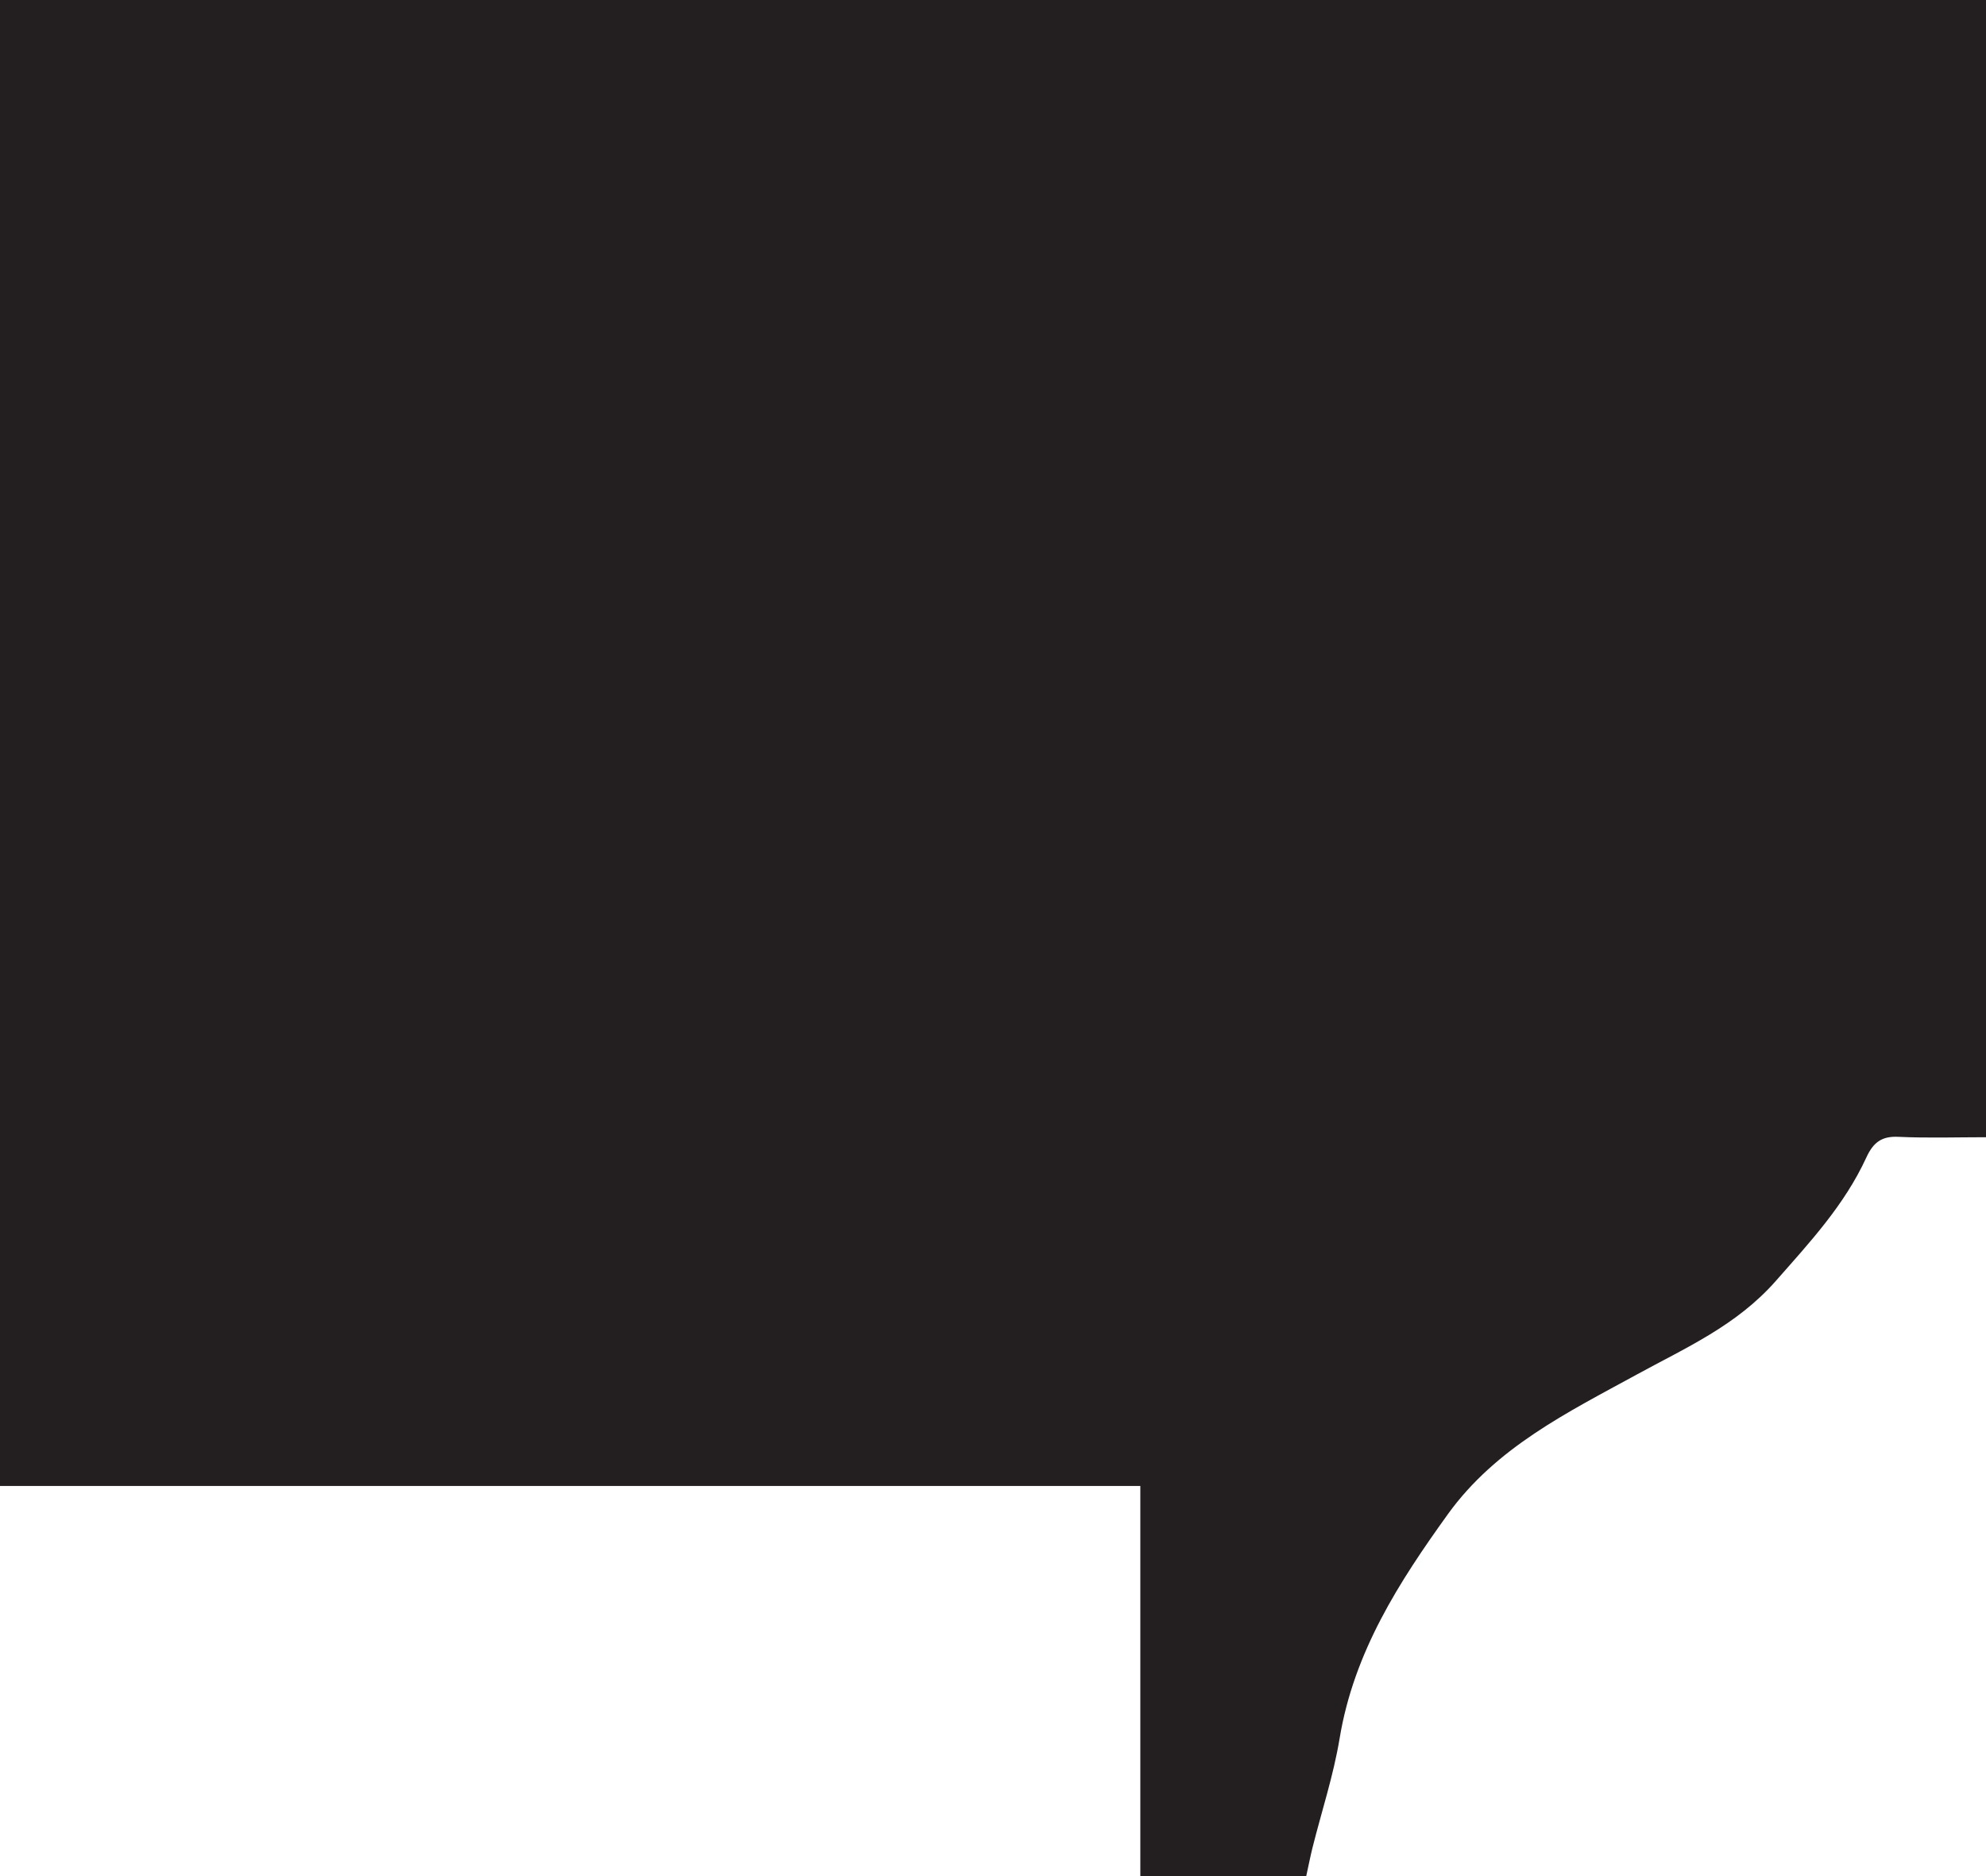
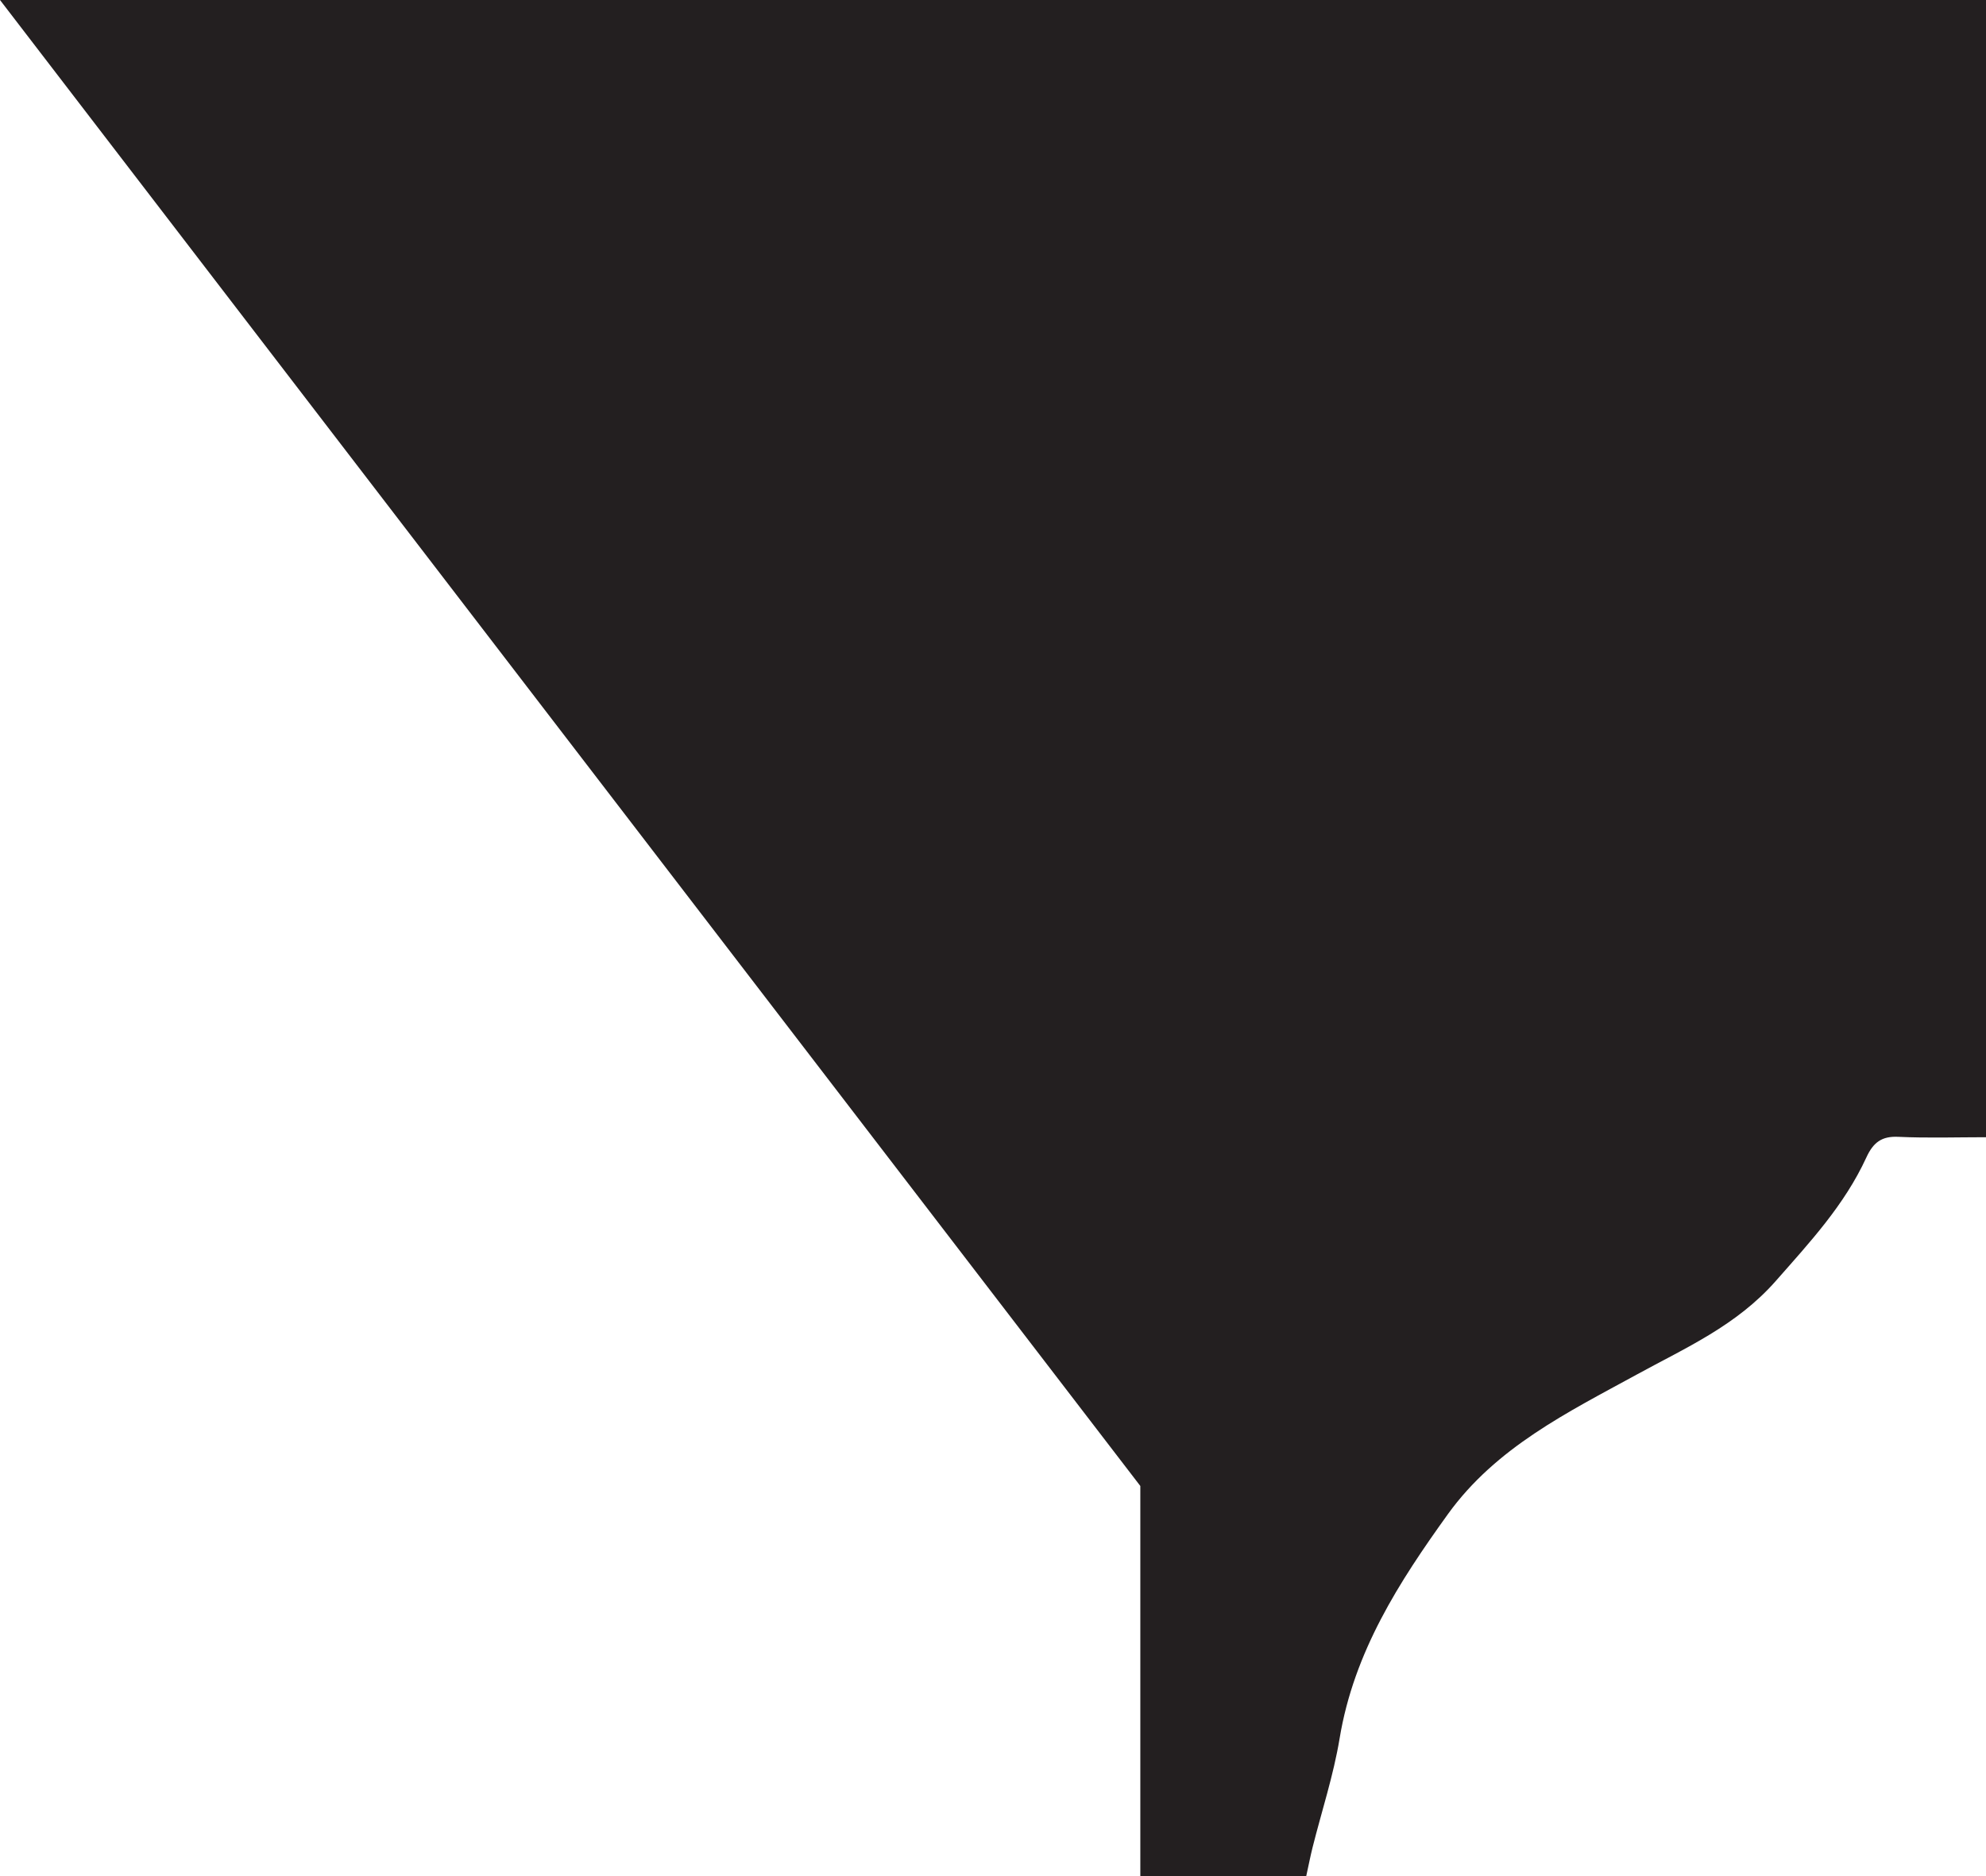
<svg xmlns="http://www.w3.org/2000/svg" viewBox="0 0 1360.39 1285.3">
-   <path d="M0,0H1360.39V779.14c-19.81,0-40,.67-60.1-.27-11.22-.53-17.06,3.69-21.87,14.17-15,32.64-38.76,58.12-62,84.56-26.89,30.58-61.63,45.73-95.16,64.09-47.26,25.85-96.52,49.91-129.55,95.81-33.21,46.19-64.29,94.16-74.09,153.55-4.19,25.32-12.31,49.91-18.57,74.85-1.5,6-2.65,12.07-4.28,19.4H781.11V1018.08H0Z" style="fill:#231f20" />
+   <path d="M0,0H1360.39V779.14c-19.81,0-40,.67-60.1-.27-11.22-.53-17.06,3.69-21.87,14.17-15,32.64-38.76,58.12-62,84.56-26.89,30.58-61.63,45.73-95.16,64.09-47.26,25.85-96.52,49.91-129.55,95.81-33.21,46.19-64.29,94.16-74.09,153.55-4.19,25.32-12.31,49.91-18.57,74.85-1.5,6-2.65,12.07-4.28,19.4H781.11V1018.08Z" style="fill:#231f20" />
</svg>